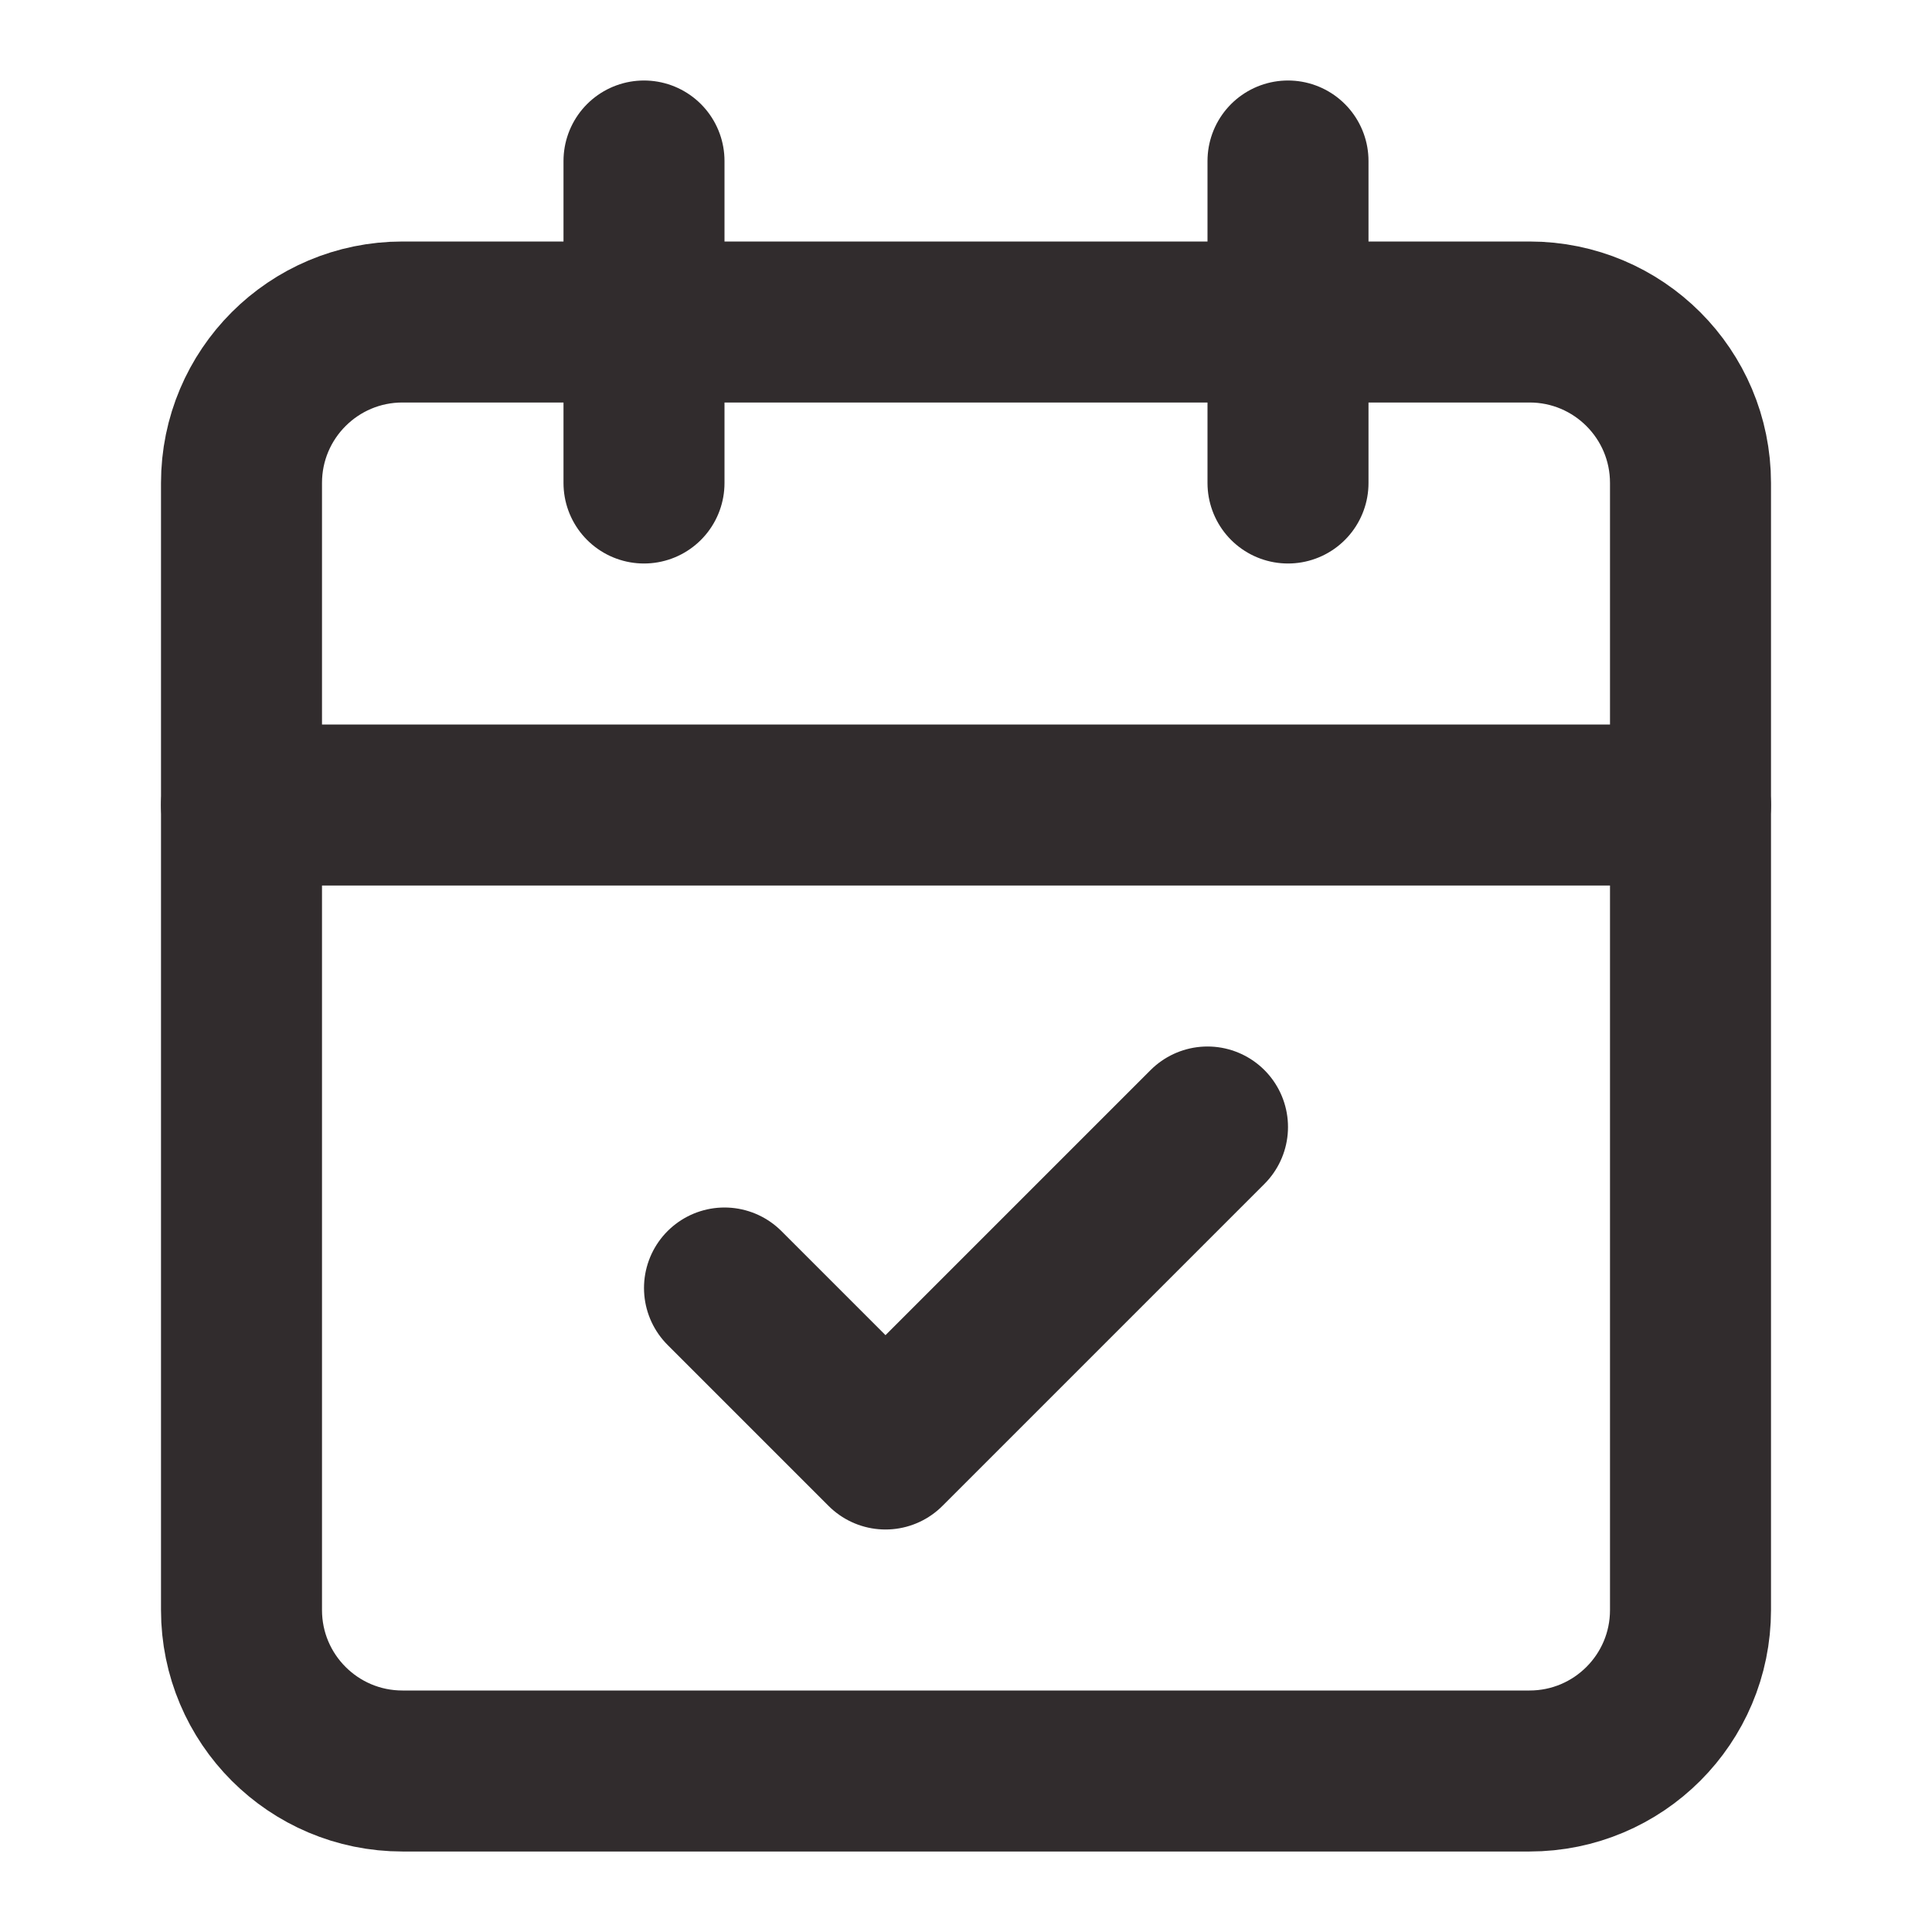
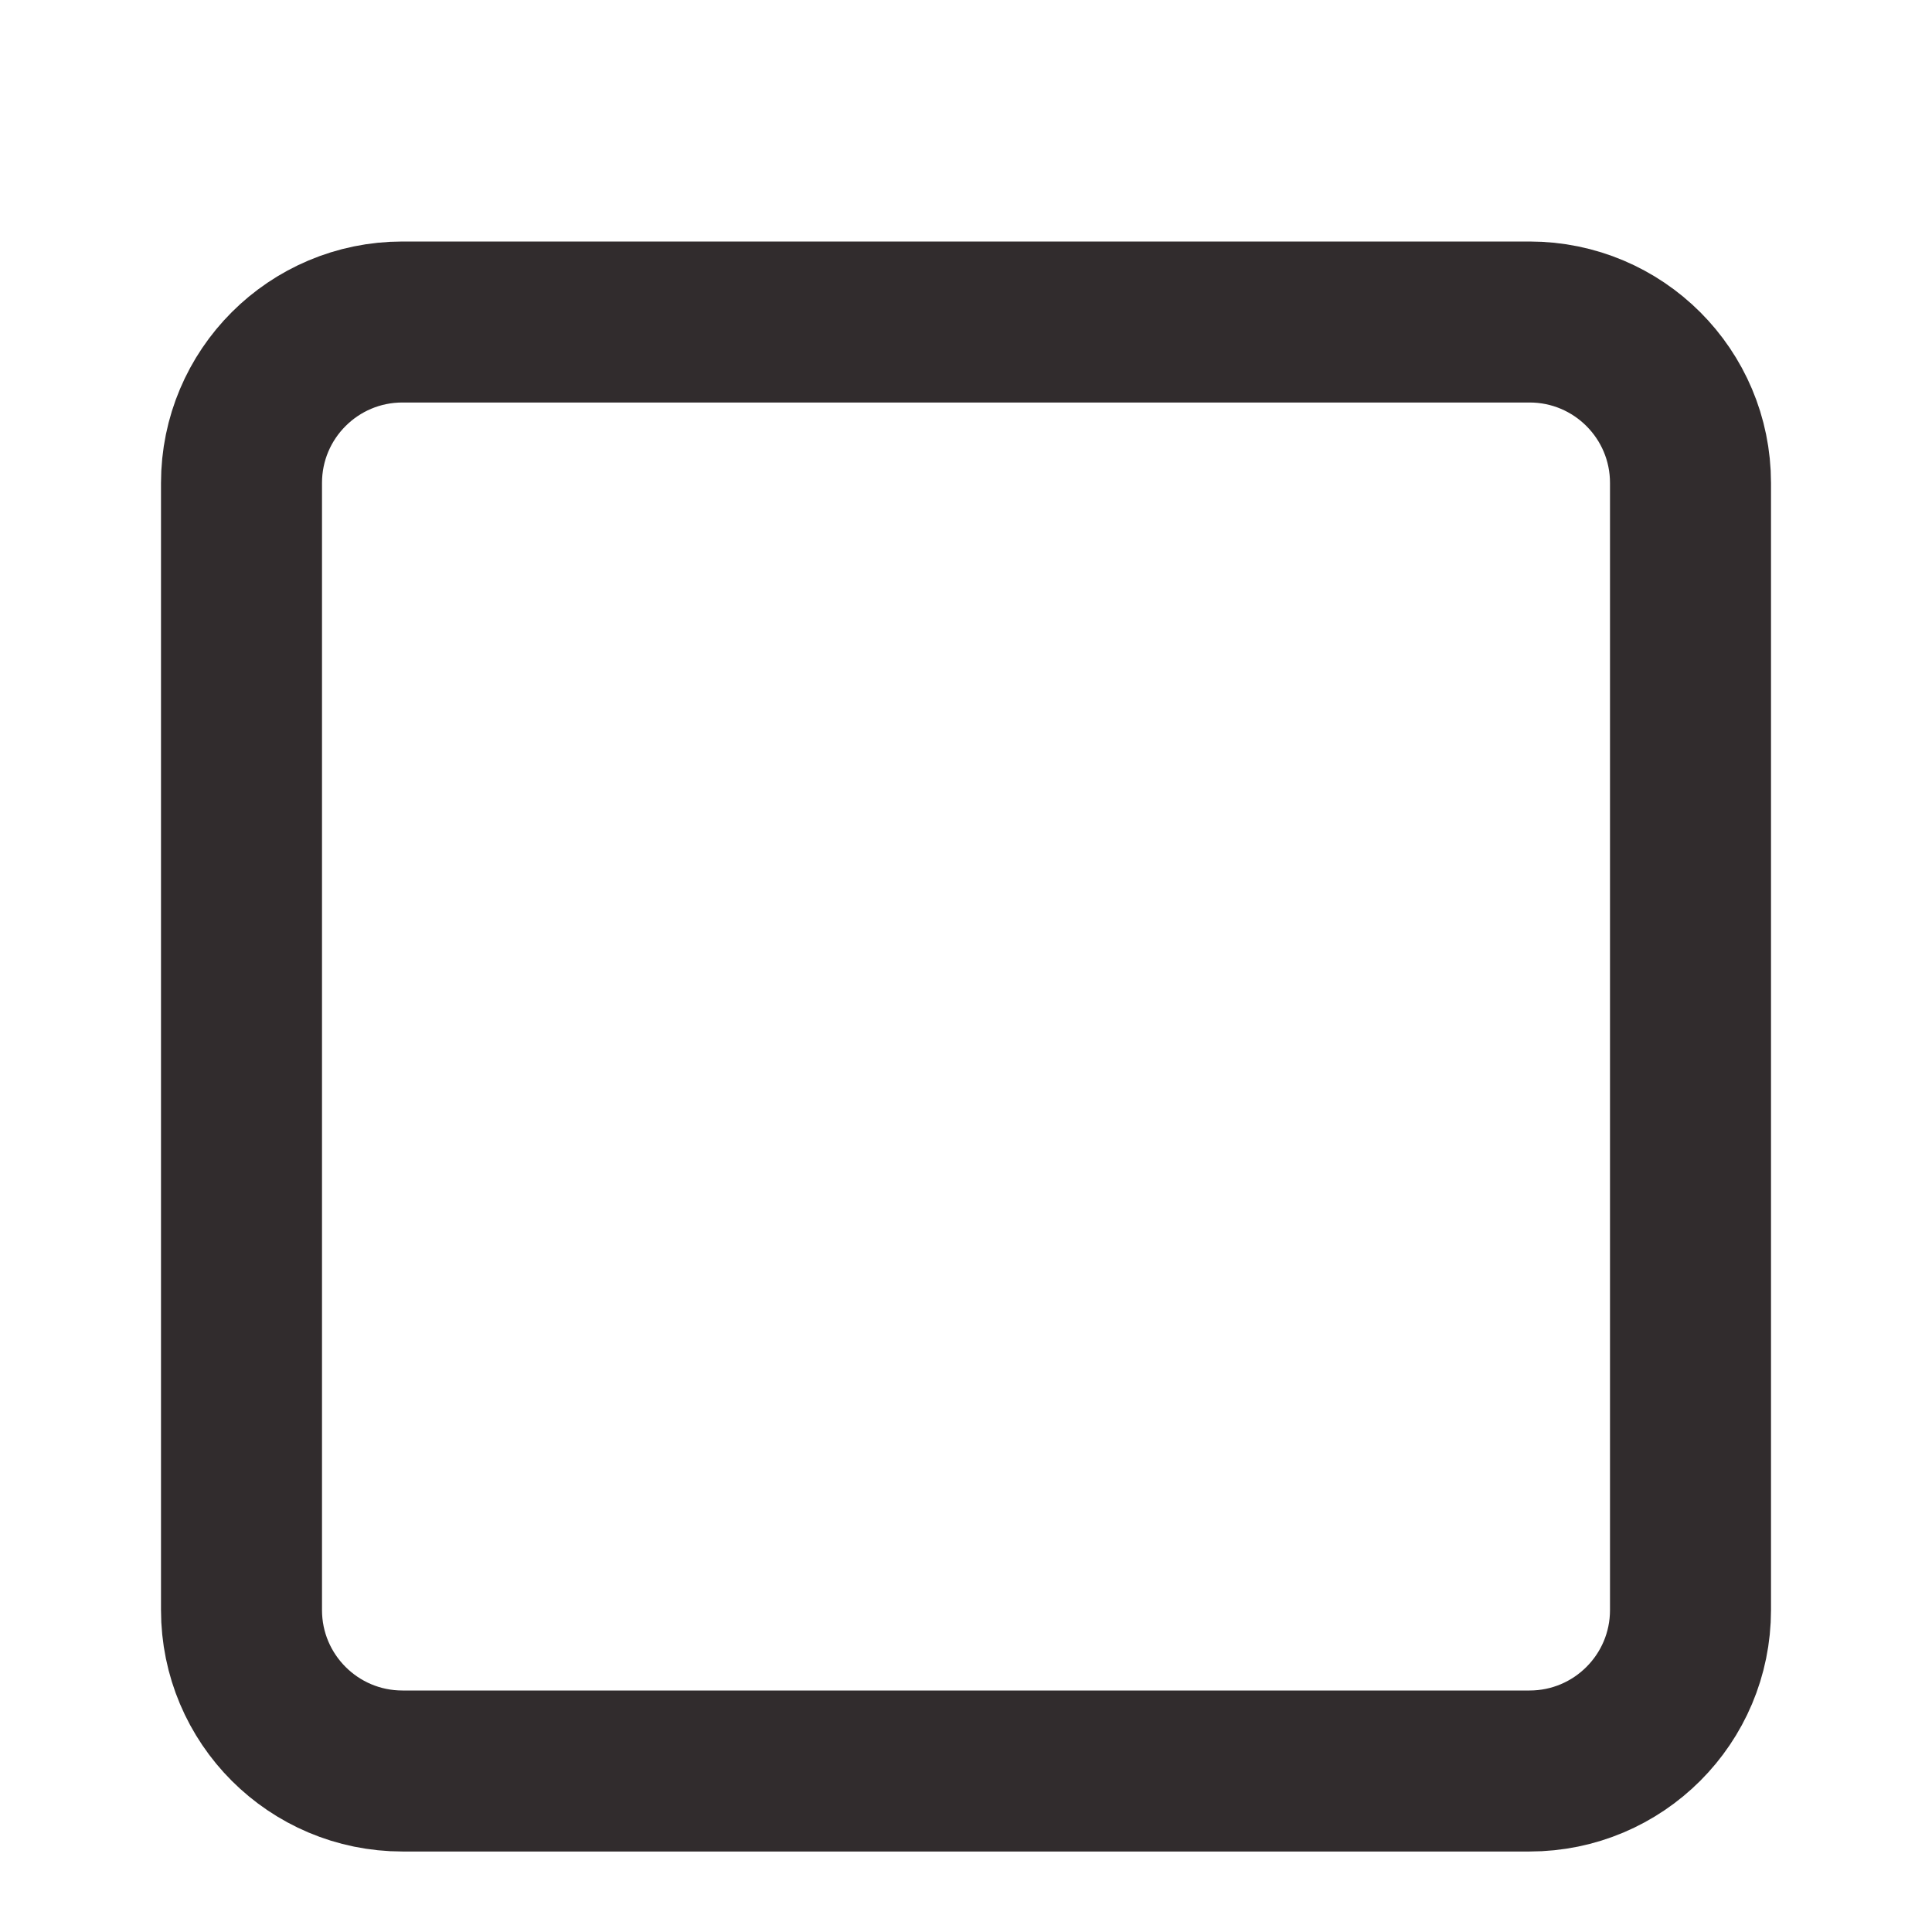
<svg xmlns="http://www.w3.org/2000/svg" preserveAspectRatio="none" width="100%" height="100%" overflow="visible" style="display: block;" viewBox="0 0 24 24" fill="none">
  <g id="Frame">
-     <path id="Vector" d="M8 2V6" stroke="#312C2D" stroke-width="2" stroke-linecap="round" stroke-linejoin="round" />
-     <path id="Vector_2" d="M16 2V6" stroke="#312C2D" stroke-width="2" stroke-linecap="round" stroke-linejoin="round" />
    <path id="Vector_3" d="M19 4H5C3.895 4 3 4.895 3 6V20C3 21.105 3.895 22 5 22H19C20.105 22 21 21.105 21 20V6C21 4.895 20.105 4 19 4Z" stroke="#312C2D" stroke-width="2" stroke-linecap="round" stroke-linejoin="round" />
-     <path id="Vector_4" d="M3 10H21" stroke="#312C2D" stroke-width="2" stroke-linecap="round" stroke-linejoin="round" />
-     <path id="Vector_5" d="M9 16L11 18L15 14" stroke="#312C2D" stroke-width="2" stroke-linecap="round" stroke-linejoin="round" />
  </g>
</svg>